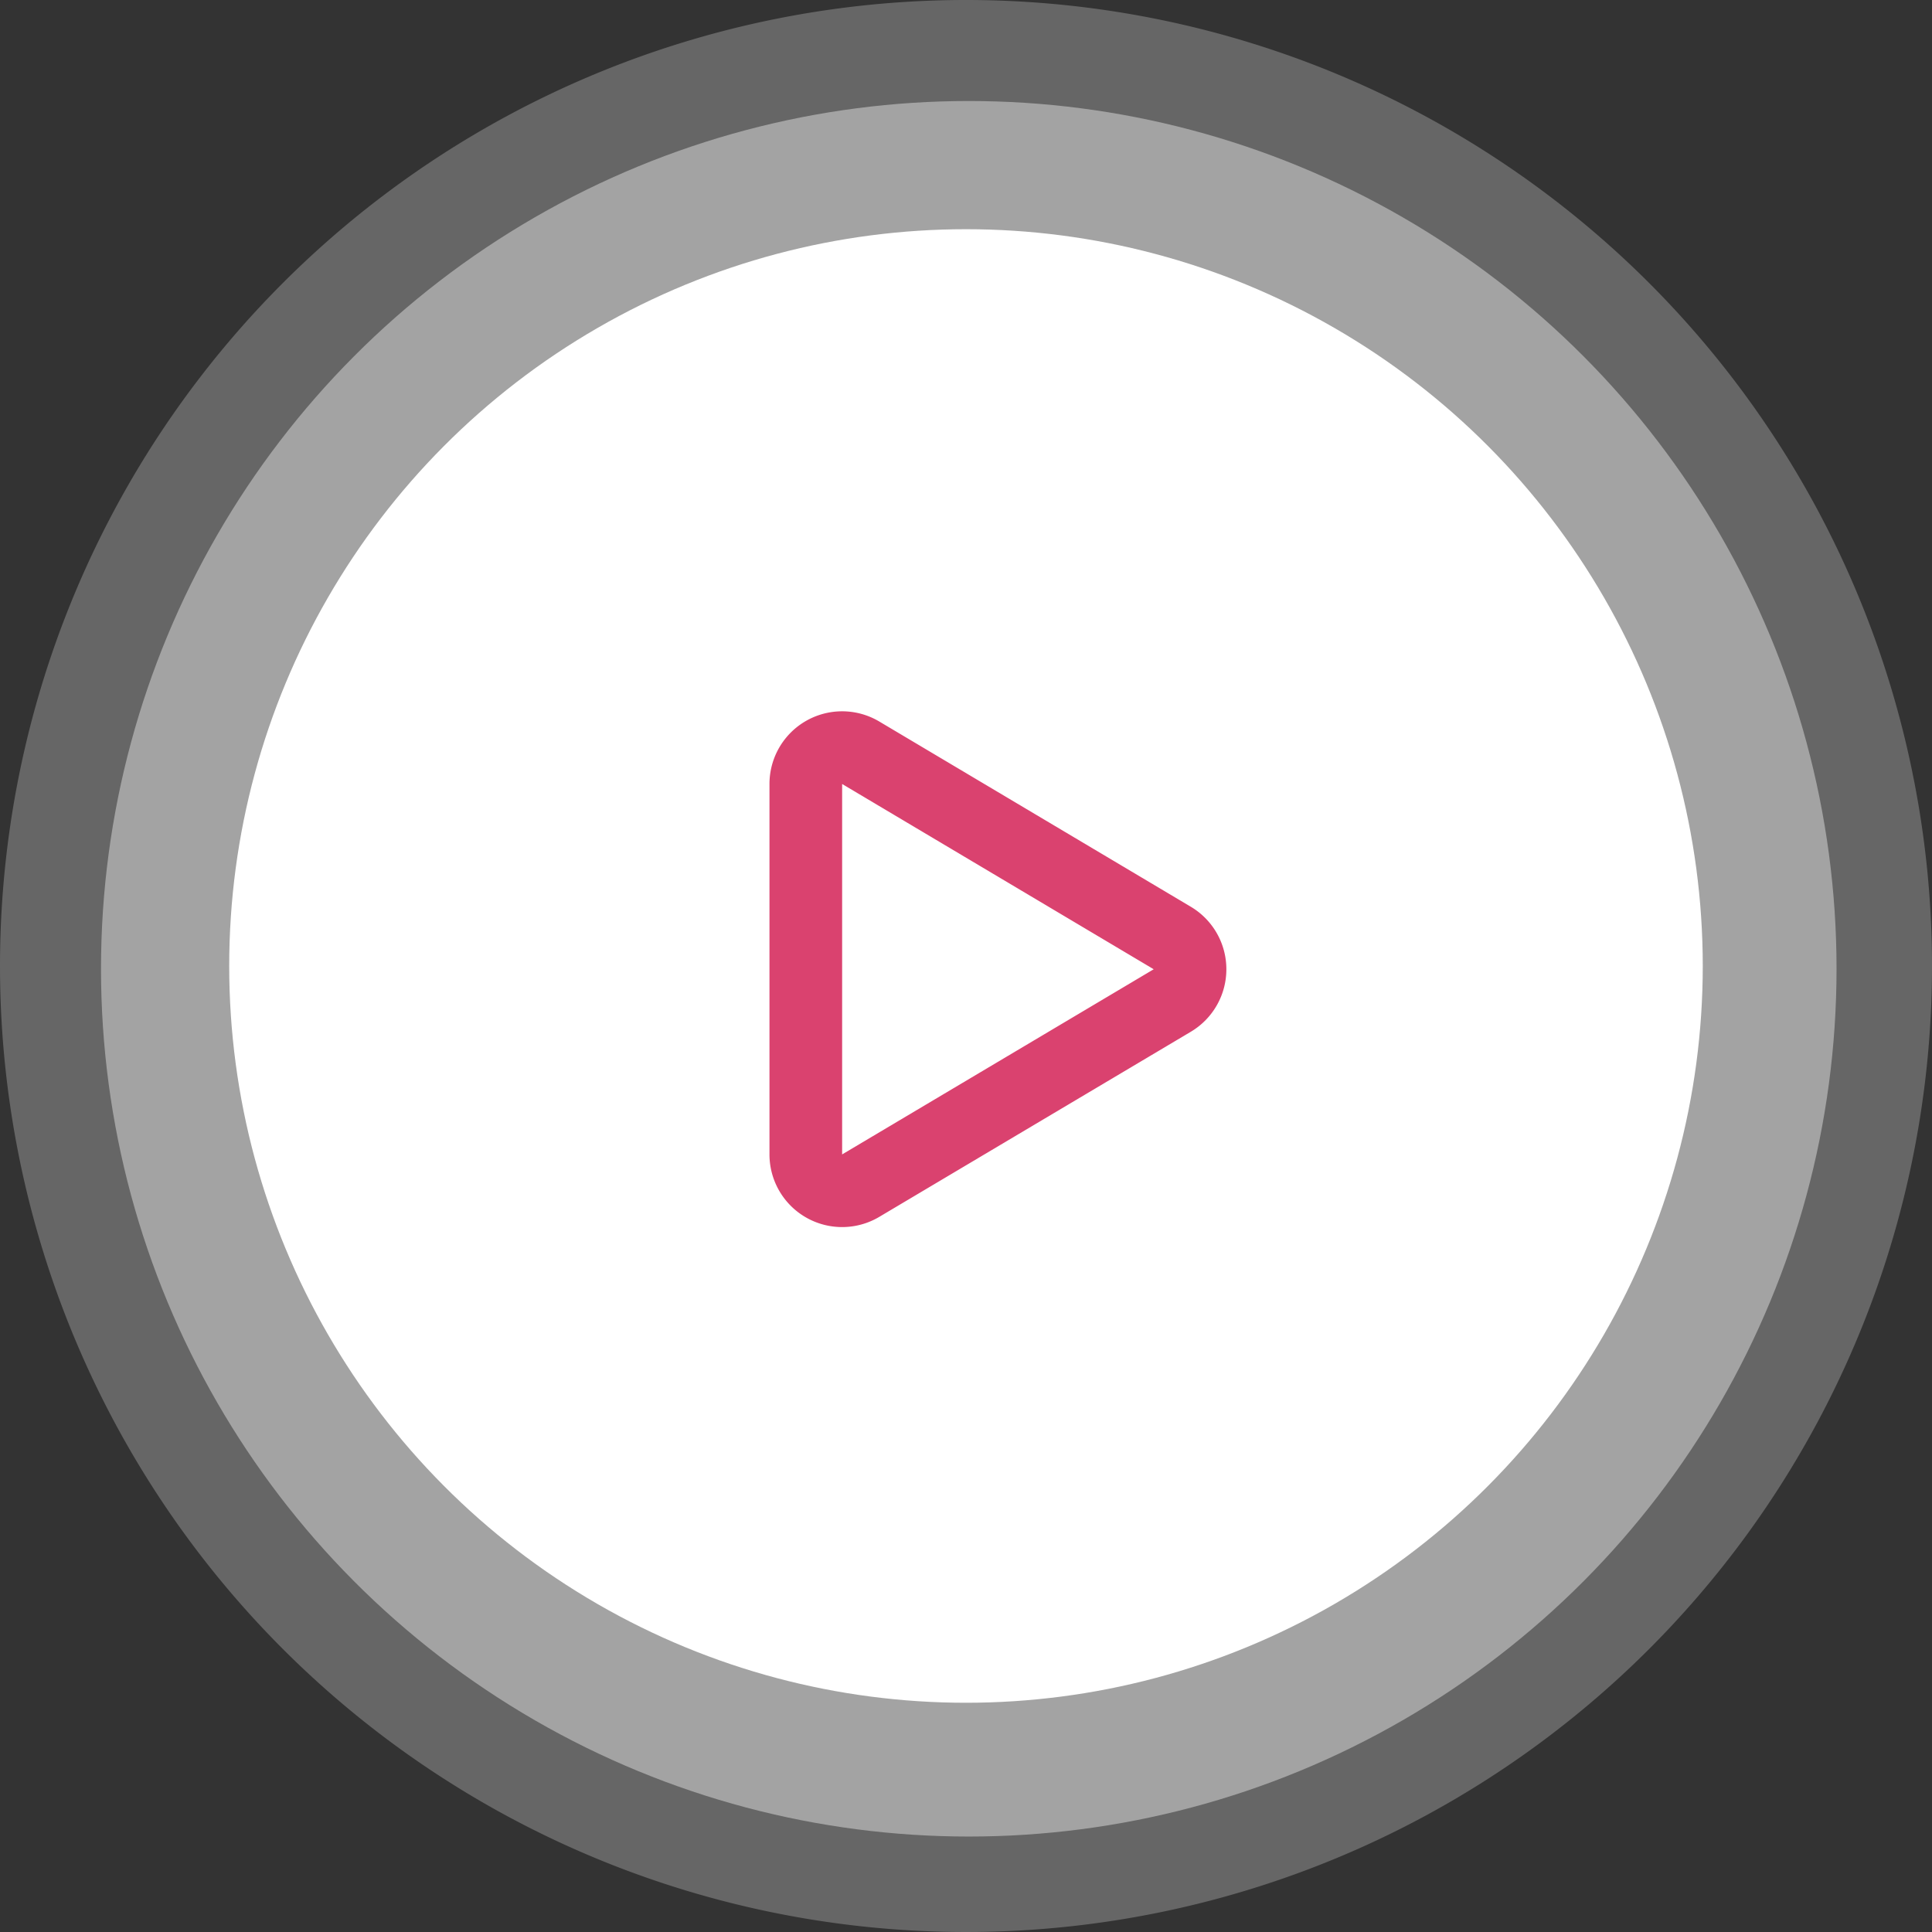
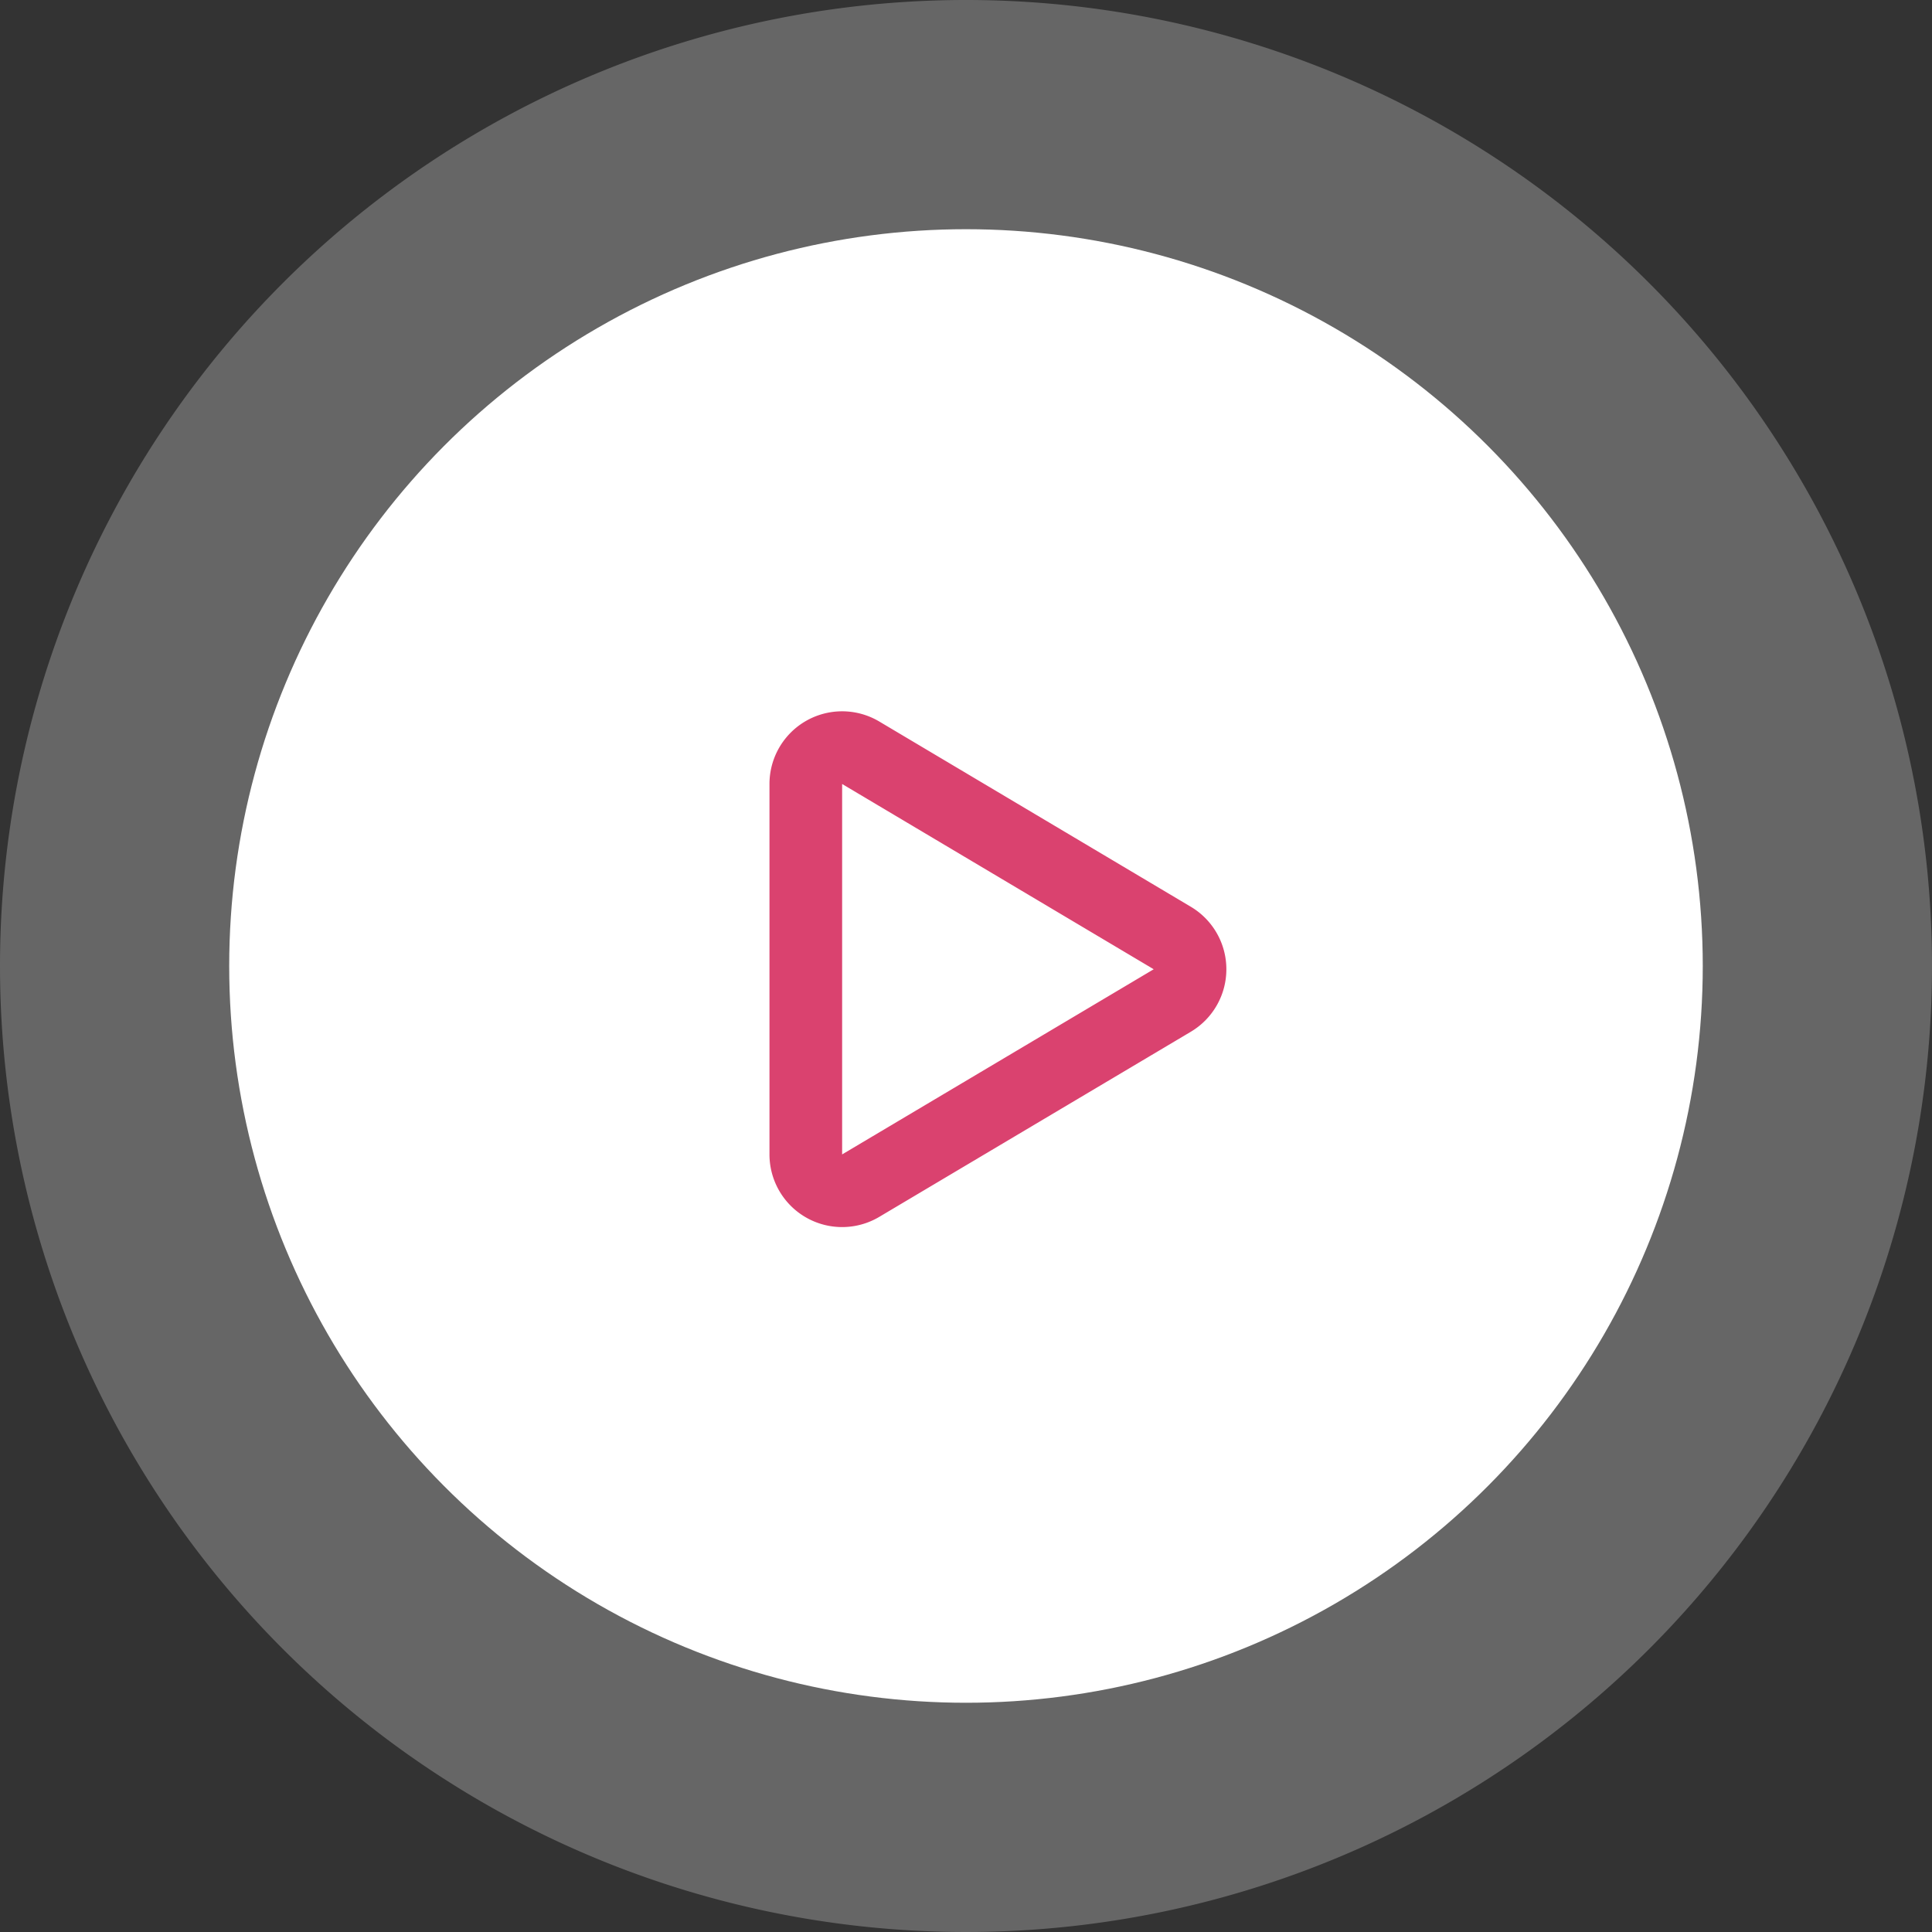
<svg xmlns="http://www.w3.org/2000/svg" id="slider_play_button" width="132.952" height="132.952" data-name="slider play button" viewBox="0 0 132.952 132.952">
  <rect x="0" y="0" width="132.952" height="132.952" fill="#333333" stroke="none" />
  <defs>
    <style>
            .cls-1,.cls-2,.cls-3{fill:#fff}.cls-1{opacity:.25}.cls-2{opacity:.4}.cls-4{fill:none}.cls-5{fill:#da426f}
        </style>
  </defs>
  <g id="Group_615" data-name="Group 615">
    <path id="Path_400" d="M66.476 0A66.476 66.476 0 1 1 0 66.476 66.476 66.476 0 0 1 66.476 0z" class="cls-1" data-name="Path 400" />
-     <circle id="Ellipse_54" cx="59.716" cy="59.716" r="59.716" class="cls-2" data-name="Ellipse 54" transform="translate(6.951 6.951)" />
    <circle id="Ellipse_55" cx="50.702" cy="50.702" r="50.702" class="cls-3" data-name="Ellipse 55" transform="translate(15.773 15.773)" />
    <g id="Polygon_13" data-name="Polygon 13">
      <path id="Path_640" d="M79.393 66.7L57.952 79.442V53.951z" class="cls-4" data-name="Path 640" />
      <path id="Path_641" d="M79.393 66.7L57.952 53.951v25.491L79.393 66.7m5 0a5 5 0 0 1-2.445 4.3L60.507 83.74a5 5 0 0 1-7.555-4.3V53.951a5 5 0 0 1 7.555-4.3L81.948 62.4a5 5 0 0 1 2.445 4.3z" class="cls-5" data-name="Path 641" />
    </g>
  </g>
</svg>